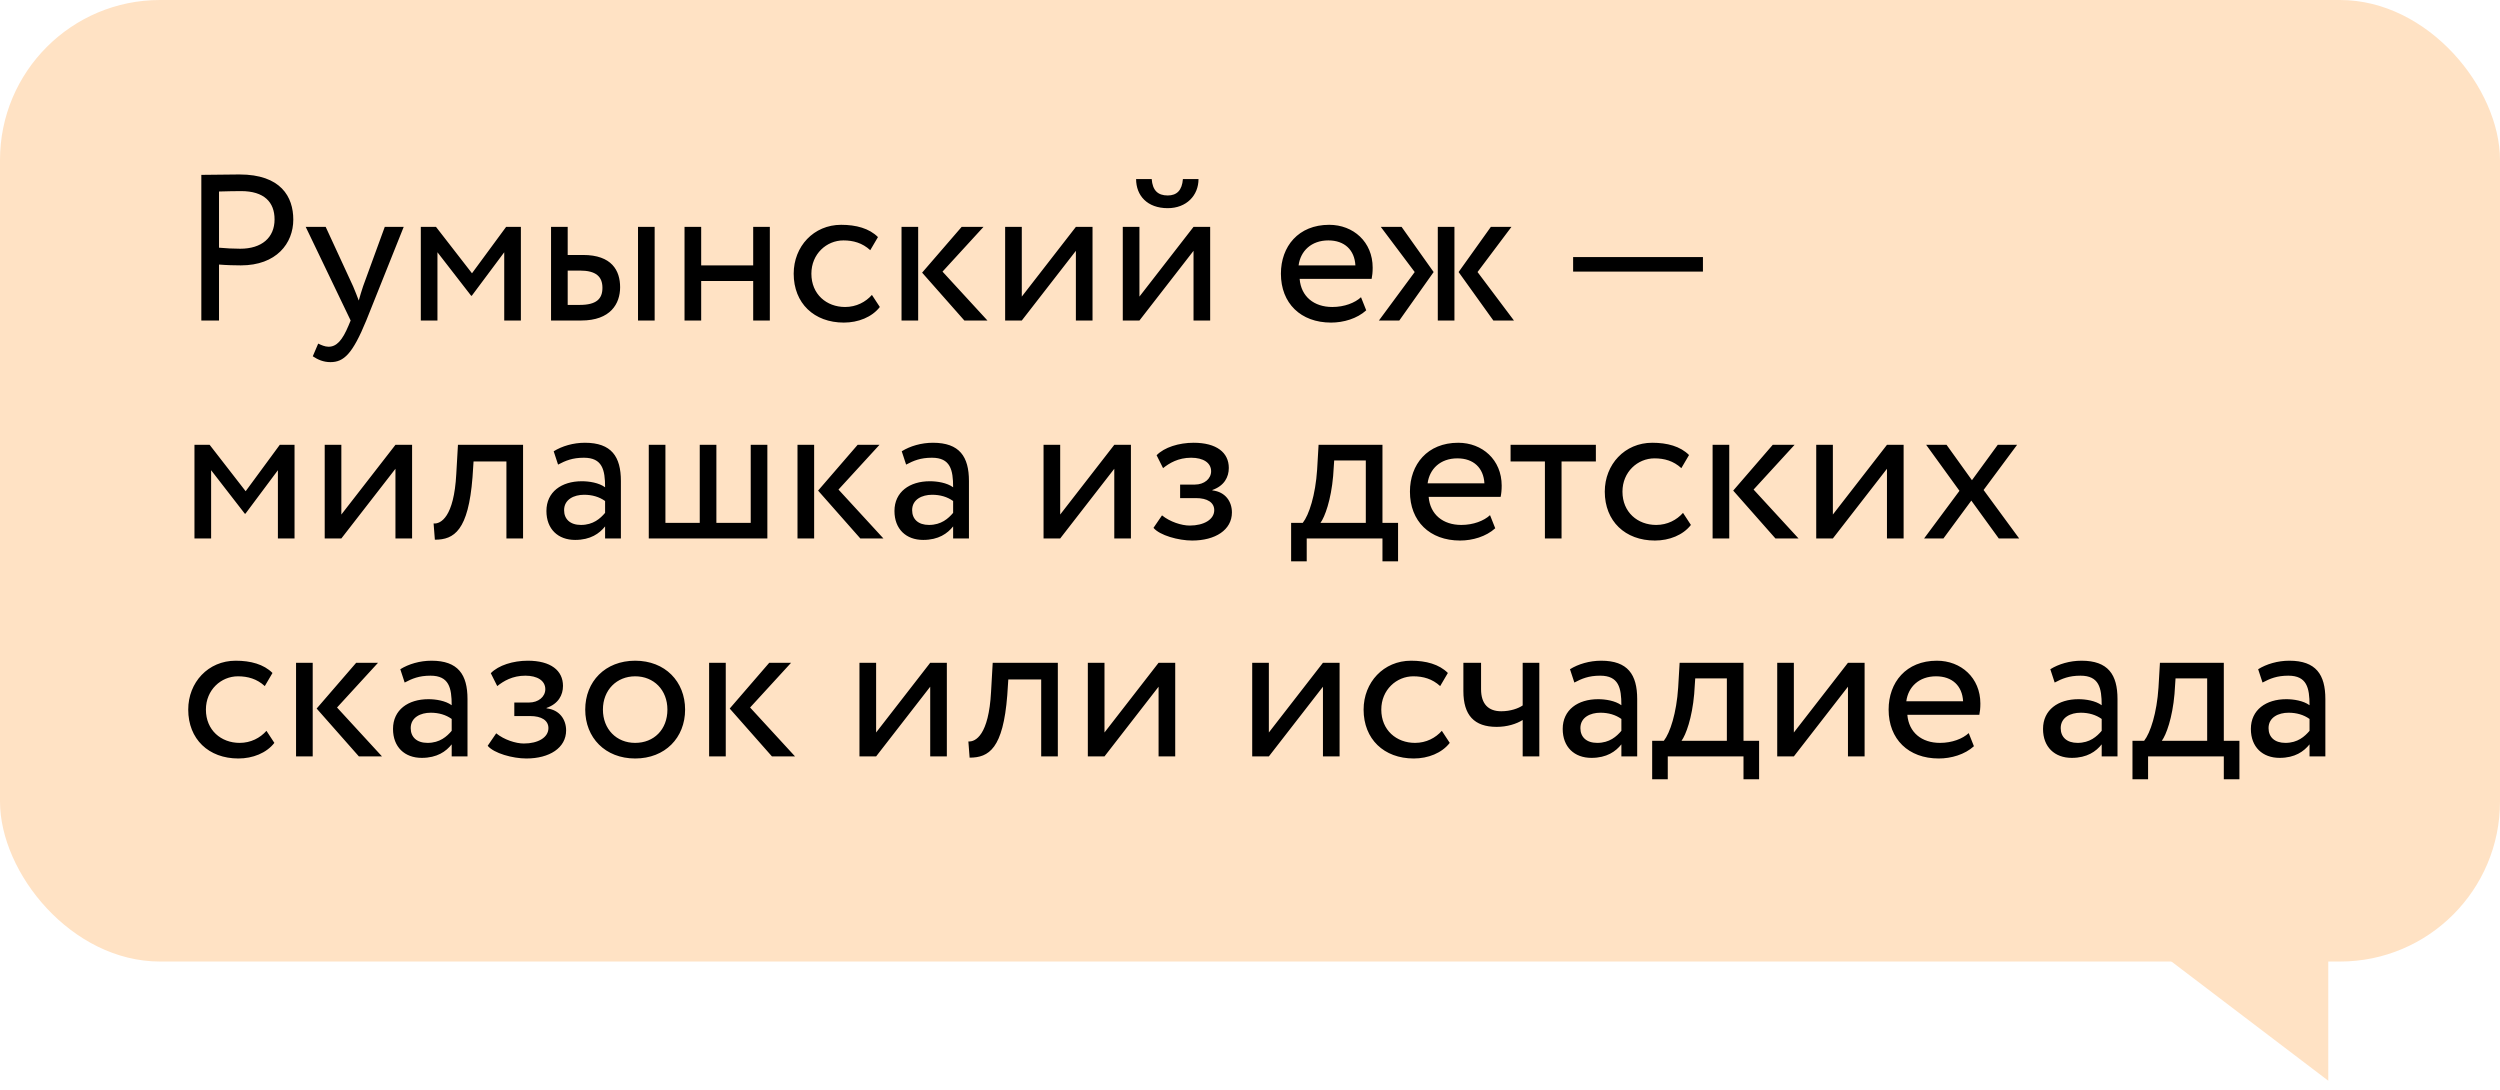
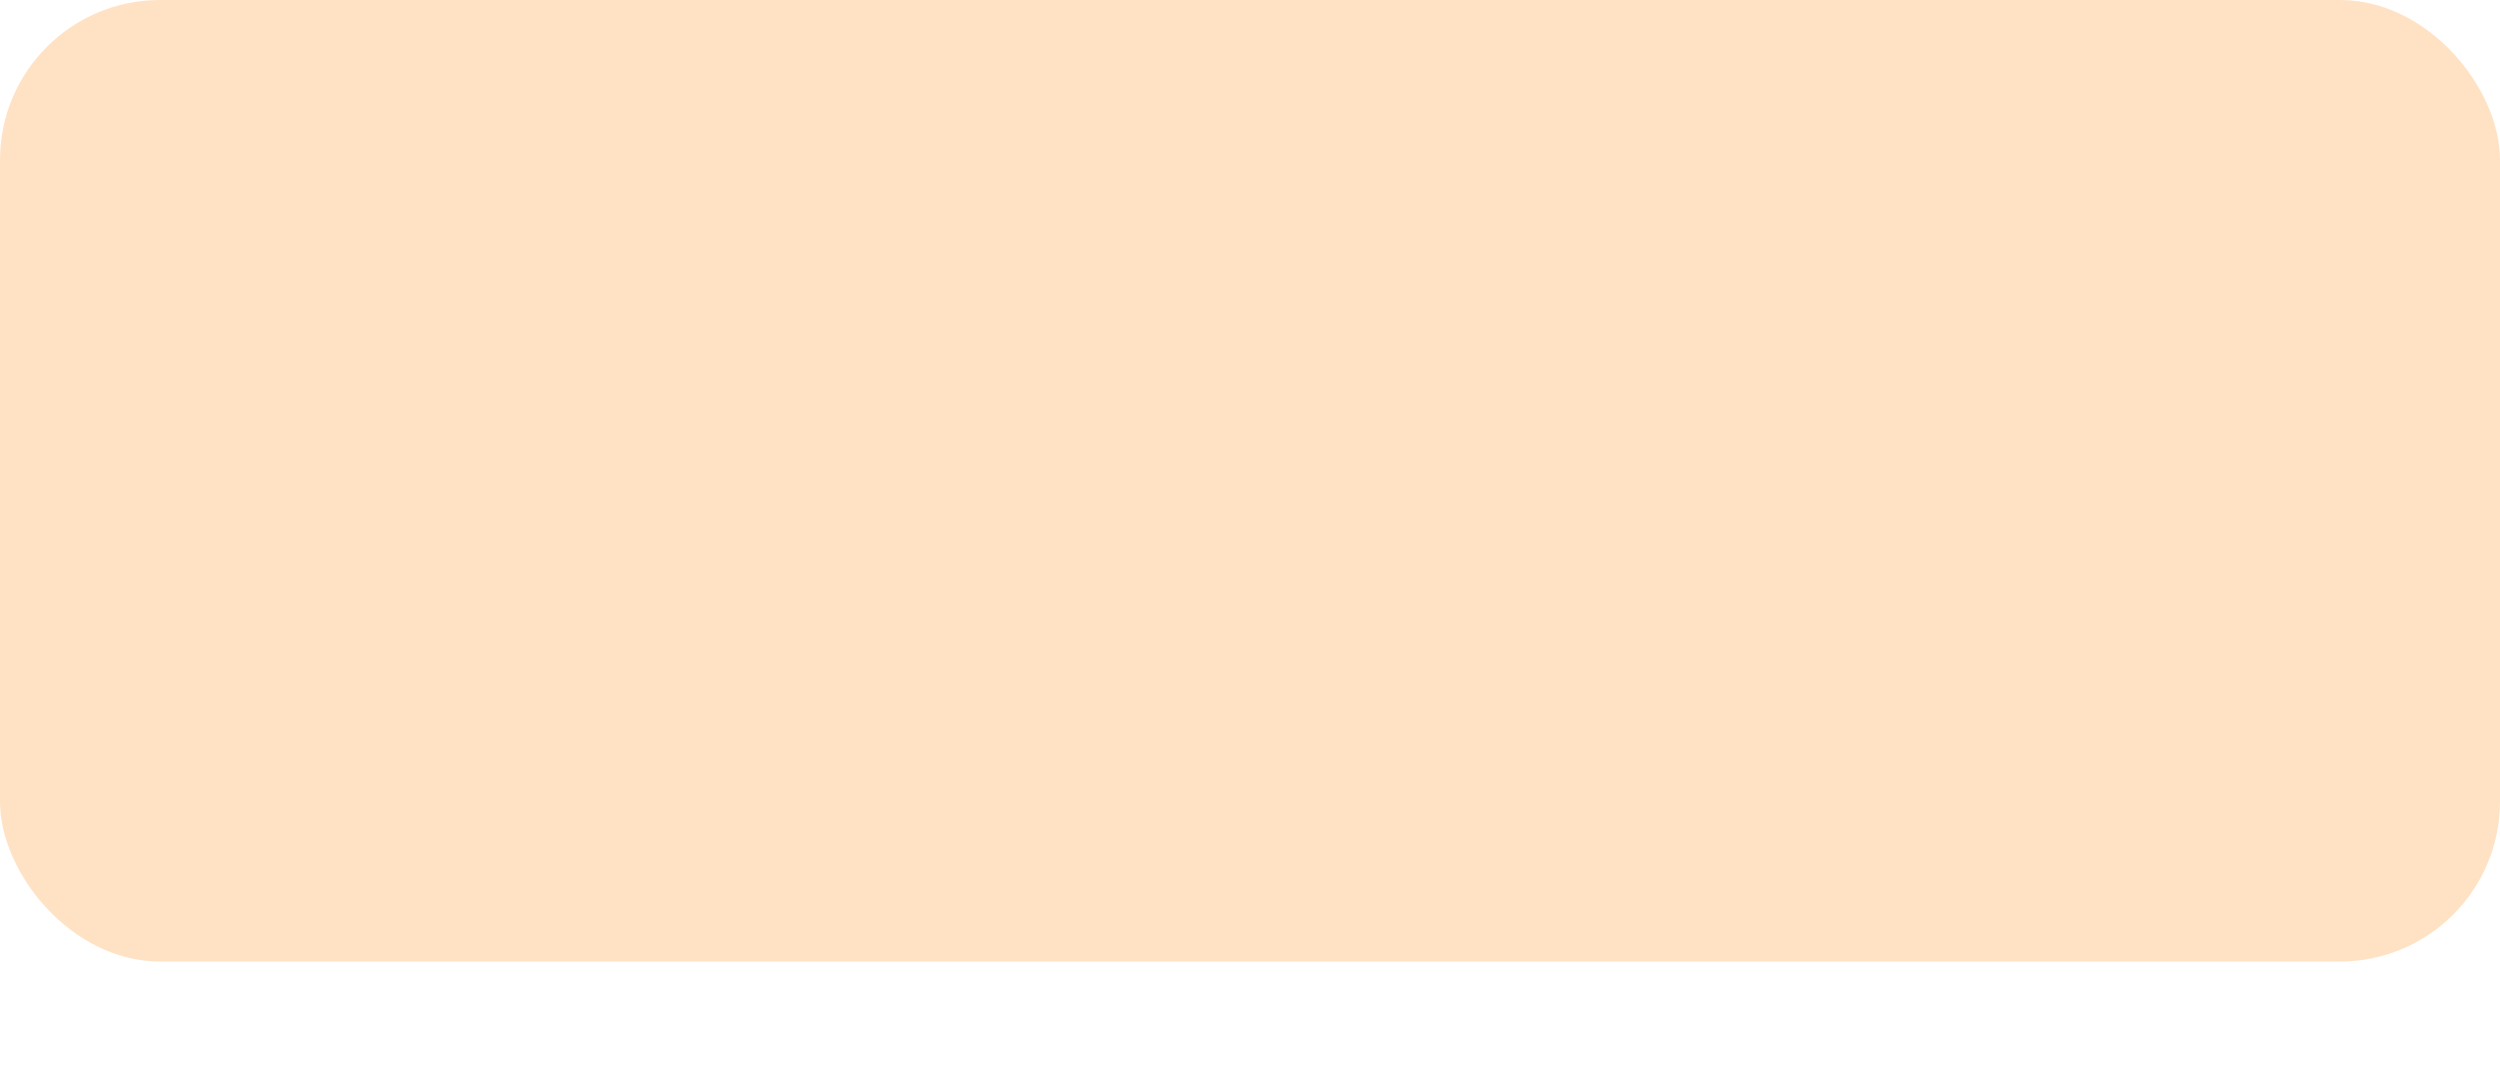
<svg xmlns="http://www.w3.org/2000/svg" width="195" height="85" viewBox="0 0 195 85" fill="none">
  <rect width="195" height="75" rx="12.483" fill="#FFE2C4" />
-   <path d="M17.083 25H15.704V13.64C16.337 13.64 17.96 13.608 18.674 13.608C21.919 13.608 22.877 15.361 22.877 17.129C22.877 18.979 21.562 20.7 18.787 20.7C18.333 20.7 17.651 20.683 17.083 20.635V25ZM18.803 14.906C18.349 14.906 17.619 14.922 17.083 14.938V19.32C17.635 19.369 18.171 19.401 18.739 19.401C20.41 19.401 21.416 18.541 21.416 17.113C21.416 15.766 20.605 14.906 18.803 14.906ZM31.489 17.697L28.568 25C27.497 27.613 26.815 28.246 25.776 28.246C25.225 28.246 24.787 28.051 24.397 27.791L24.819 26.801C25.062 26.915 25.338 27.045 25.63 27.045C26.247 27.045 26.701 26.558 27.188 25.39L27.351 25L23.845 17.697H25.403L27.545 22.339C27.708 22.712 27.837 23.069 27.983 23.442C28.081 23.085 28.195 22.712 28.324 22.322L30.012 17.697H31.489ZM32.823 25V17.697H34.008L36.815 21.316L39.477 17.697H40.629V25H39.33V19.677L36.799 23.069H36.75L34.121 19.677V25H32.823ZM42.981 25V17.697H44.28V19.888H45.48C47.72 19.888 48.369 21.105 48.369 22.404C48.369 23.686 47.623 25 45.334 25H42.981ZM49.765 25V17.697H51.063V25H49.765ZM45.237 21.105H44.28V23.783H45.221C46.519 23.783 46.99 23.312 46.99 22.452C46.99 21.576 46.487 21.105 45.237 21.105ZM58.749 25V21.917H54.692V25H53.393V17.697H54.692V20.7H58.749V17.697H60.047V25H58.749ZM68.01 23.004L68.627 23.945C68.01 24.74 66.939 25.162 65.819 25.162C63.498 25.162 61.908 23.653 61.908 21.349C61.908 19.223 63.466 17.535 65.608 17.535C66.777 17.535 67.799 17.811 68.481 18.492L67.88 19.515C67.263 18.947 66.549 18.752 65.787 18.752C64.472 18.752 63.288 19.807 63.288 21.349C63.288 22.955 64.472 23.945 65.916 23.945C66.793 23.945 67.523 23.556 68.01 23.004ZM76.713 17.697L73.516 21.186L77.021 25H75.22L71.925 21.267L75.009 17.697H76.713ZM70.319 25V17.697H71.617V25H70.319ZM79.7 25H78.401V17.697H79.7V23.134L83.919 17.697H85.217V25H83.919V19.564L79.7 25ZM88.876 25H87.577V17.697H88.876V23.134L93.095 17.697H94.393V25H93.095V19.564L88.876 25ZM88.616 13.965H89.833C89.898 14.841 90.303 15.247 91.082 15.247C91.796 15.247 92.202 14.841 92.267 13.965H93.484C93.484 15.247 92.543 16.237 91.082 16.237C89.476 16.237 88.616 15.247 88.616 13.965ZM106.159 23.182L106.565 24.205C105.851 24.854 104.796 25.162 103.822 25.162C101.453 25.162 99.911 23.653 99.911 21.349C99.911 19.223 101.274 17.535 103.676 17.535C105.559 17.535 107.068 18.866 107.068 20.878C107.068 21.235 107.035 21.527 106.987 21.754H101.372C101.485 23.134 102.492 23.945 103.92 23.945C104.861 23.945 105.689 23.621 106.159 23.182ZM103.611 18.752C102.281 18.752 101.437 19.58 101.291 20.7H105.721C105.656 19.499 104.877 18.752 103.611 18.752ZM117.893 17.697L115.248 21.219L118.088 25H116.481L113.771 21.219L116.286 17.697H117.893ZM112.148 25V17.697H113.446V25H112.148ZM110.347 21.219L107.702 17.697H109.324L111.824 21.219L109.146 25H107.556L110.347 21.219ZM122.703 21.186V20.05H132.829V21.186H122.703ZM15.168 42V34.697H16.353L19.161 38.316L21.822 34.697H22.974V42H21.676V36.677L19.144 40.069H19.096L16.467 36.677V42H15.168ZM26.625 42H25.327V34.697H26.625V40.134L30.845 34.697H32.143V42H30.845V36.564L26.625 42ZM39.501 42V35.996H36.937L36.856 37.229C36.531 41.383 35.428 42.097 33.919 42.097L33.821 40.832C34.373 40.88 35.412 40.345 35.59 36.969L35.72 34.697H40.799V42H39.501ZM43.529 36.239L43.188 35.2C43.838 34.795 44.714 34.535 45.623 34.535C47.7 34.535 48.43 35.622 48.43 37.521V42H47.197V41.059C46.759 41.611 46.061 42.114 44.86 42.114C43.529 42.114 42.621 41.27 42.621 39.858C42.621 38.365 43.805 37.537 45.379 37.537C45.947 37.537 46.71 37.651 47.197 38.008C47.197 36.645 46.986 35.703 45.542 35.703C44.649 35.703 44.114 35.931 43.529 36.239ZM45.314 40.945C46.272 40.945 46.824 40.442 47.197 40.004V39.079C46.742 38.754 46.191 38.592 45.558 38.592C44.779 38.592 44 38.949 44 39.793C44 40.491 44.471 40.945 45.314 40.945ZM50.604 42V34.697H51.903V40.783H54.58V34.697H55.878V40.783H58.556V34.697H59.854V42H50.604ZM68.599 34.697L65.402 38.186L68.907 42H67.106L63.811 38.267L66.895 34.697H68.599ZM62.205 42V34.697H63.503V42H62.205ZM70.677 36.239L70.336 35.2C70.985 34.795 71.861 34.535 72.77 34.535C74.847 34.535 75.578 35.622 75.578 37.521V42H74.344V41.059C73.906 41.611 73.208 42.114 72.007 42.114C70.677 42.114 69.768 41.27 69.768 39.858C69.768 38.365 70.953 37.537 72.527 37.537C73.095 37.537 73.857 37.651 74.344 38.008C74.344 36.645 74.133 35.703 72.689 35.703C71.796 35.703 71.261 35.931 70.677 36.239ZM72.462 40.945C73.419 40.945 73.971 40.442 74.344 40.004V39.079C73.89 38.754 73.338 38.592 72.705 38.592C71.926 38.592 71.147 38.949 71.147 39.793C71.147 40.491 71.618 40.945 72.462 40.945ZM82.695 42H81.397V34.697H82.695V40.134L86.914 34.697H88.212V42H86.914V36.564L82.695 42ZM92.99 42.162C91.919 42.162 90.459 41.757 89.972 41.172L90.637 40.199C91.254 40.702 92.163 40.994 92.796 40.994C93.899 40.994 94.711 40.523 94.711 39.793C94.711 39.193 94.175 38.852 93.283 38.852H92.049V37.797H93.201C93.932 37.797 94.467 37.343 94.467 36.758C94.467 36.093 93.85 35.703 92.909 35.703C91.903 35.703 91.205 36.125 90.719 36.515L90.215 35.509C90.816 34.892 91.952 34.535 93.104 34.535C94.889 34.535 95.847 35.298 95.847 36.499C95.847 37.213 95.49 37.894 94.565 38.219V38.251C95.587 38.365 96.09 39.128 96.09 39.971C96.09 41.335 94.792 42.162 92.99 42.162ZM100.707 43.785V40.783H101.616C102.103 40.166 102.606 38.624 102.736 36.629L102.849 34.697H107.832V40.783H109.049V43.785H107.832V42H101.924V43.785H100.707ZM103.985 37.132C103.823 38.998 103.336 40.328 102.996 40.783H106.533V35.914H104.067L103.985 37.132ZM116.222 40.182L116.628 41.205C115.914 41.854 114.859 42.162 113.886 42.162C111.516 42.162 109.975 40.653 109.975 38.349C109.975 36.223 111.338 34.535 113.74 34.535C115.622 34.535 117.131 35.866 117.131 37.878C117.131 38.235 117.099 38.527 117.05 38.754H111.435C111.549 40.134 112.555 40.945 113.983 40.945C114.924 40.945 115.752 40.621 116.222 40.182ZM113.675 35.752C112.344 35.752 111.5 36.58 111.354 37.7H115.784C115.719 36.499 114.94 35.752 113.675 35.752ZM117.825 35.996V34.697H124.478V35.996H121.801V42H120.503V35.996H117.825ZM131.275 40.004L131.891 40.945C131.275 41.74 130.203 42.162 129.084 42.162C126.763 42.162 125.173 40.653 125.173 38.349C125.173 36.223 126.731 34.535 128.873 34.535C130.041 34.535 131.064 34.811 131.745 35.492L131.145 36.515C130.528 35.947 129.814 35.752 129.051 35.752C127.737 35.752 126.552 36.807 126.552 38.349C126.552 39.955 127.737 40.945 129.181 40.945C130.057 40.945 130.788 40.556 131.275 40.004ZM139.977 34.697L136.78 38.186L140.286 42H138.484L135.19 38.267L138.273 34.697H139.977ZM133.583 42V34.697H134.882V42H133.583ZM142.964 42H141.666V34.697H142.964V40.134L147.183 34.697H148.482V42H147.183V36.564L142.964 42ZM157.333 34.697L154.72 38.219L157.495 42H155.905L153.763 39.047L151.588 42H150.079L152.838 38.284L150.241 34.697H151.832L153.812 37.456L155.824 34.697H157.333ZM20.783 57.004L21.4 57.945C20.783 58.74 19.712 59.162 18.593 59.162C16.272 59.162 14.682 57.653 14.682 55.349C14.682 53.223 16.239 51.535 18.382 51.535C19.55 51.535 20.572 51.811 21.254 52.492L20.654 53.515C20.037 52.947 19.323 52.752 18.56 52.752C17.246 52.752 16.061 53.807 16.061 55.349C16.061 56.955 17.246 57.945 18.69 57.945C19.566 57.945 20.297 57.556 20.783 57.004ZM29.486 51.697L26.289 55.186L29.795 59H27.993L24.699 55.267L27.782 51.697H29.486ZM23.092 59V51.697H24.391V59H23.092ZM31.564 53.239L31.223 52.2C31.873 51.795 32.749 51.535 33.658 51.535C35.735 51.535 36.465 52.622 36.465 54.521V59H35.232V58.059C34.794 58.611 34.096 59.114 32.895 59.114C31.564 59.114 30.655 58.27 30.655 56.858C30.655 55.365 31.84 54.537 33.414 54.537C33.982 54.537 34.745 54.651 35.232 55.008C35.232 53.645 35.021 52.703 33.577 52.703C32.684 52.703 32.148 52.931 31.564 53.239ZM33.349 57.945C34.307 57.945 34.858 57.442 35.232 57.004V56.079C34.777 55.754 34.226 55.592 33.593 55.592C32.814 55.592 32.035 55.949 32.035 56.793C32.035 57.491 32.505 57.945 33.349 57.945ZM41.057 59.162C39.986 59.162 38.526 58.757 38.039 58.172L38.704 57.199C39.321 57.702 40.229 57.994 40.862 57.994C41.966 57.994 42.777 57.523 42.777 56.793C42.777 56.193 42.242 55.852 41.349 55.852H40.116V54.797H41.268C41.998 54.797 42.534 54.343 42.534 53.758C42.534 53.093 41.917 52.703 40.976 52.703C39.97 52.703 39.272 53.125 38.785 53.515L38.282 52.509C38.883 51.892 40.019 51.535 41.171 51.535C42.956 51.535 43.913 52.298 43.913 53.499C43.913 54.213 43.556 54.894 42.631 55.219V55.251C43.654 55.365 44.157 56.128 44.157 56.971C44.157 58.335 42.858 59.162 41.057 59.162ZM45.648 55.349C45.648 53.158 47.206 51.535 49.543 51.535C51.88 51.535 53.438 53.158 53.438 55.349C53.438 57.539 51.88 59.162 49.543 59.162C47.206 59.162 45.648 57.539 45.648 55.349ZM47.028 55.349C47.028 56.874 48.083 57.945 49.543 57.945C51.004 57.945 52.058 56.907 52.058 55.349C52.058 53.823 51.004 52.752 49.543 52.752C48.115 52.752 47.028 53.807 47.028 55.349ZM61.705 51.697L58.508 55.186L62.013 59H60.212L56.918 55.267L60.001 51.697H61.705ZM55.311 59V51.697H56.609V59H55.311ZM68.337 59H67.038V51.697H68.337V57.134L72.556 51.697H73.854V59H72.556V53.564L68.337 59ZM81.213 59V52.996H78.648L78.567 54.229C78.243 58.383 77.139 59.097 75.63 59.097L75.533 57.832C76.085 57.88 77.123 57.345 77.302 53.969L77.431 51.697H82.511V59H81.213ZM86.15 59H84.851V51.697H86.15V57.134L90.369 51.697H91.667V59H90.369V53.564L86.15 59ZM98.971 59H97.672V51.697H98.971V57.134L103.19 51.697H104.488V59H103.19V53.564L98.971 59ZM112.463 57.004L113.08 57.945C112.463 58.74 111.392 59.162 110.272 59.162C107.952 59.162 106.361 57.653 106.361 55.349C106.361 53.223 107.919 51.535 110.061 51.535C111.23 51.535 112.252 51.811 112.934 52.492L112.333 53.515C111.717 52.947 111.003 52.752 110.24 52.752C108.925 52.752 107.741 53.807 107.741 55.349C107.741 56.955 108.925 57.945 110.37 57.945C111.246 57.945 111.976 57.556 112.463 57.004ZM120.067 51.697V59H118.769V56.16C118.282 56.468 117.552 56.696 116.74 56.696C114.988 56.696 114.144 55.787 114.144 53.904V51.697H115.523V53.758C115.523 54.927 116.107 55.478 117.097 55.478C117.828 55.478 118.444 55.251 118.769 55.024V51.697H120.067ZM122.8 53.239L122.459 52.2C123.109 51.795 123.985 51.535 124.894 51.535C126.971 51.535 127.701 52.622 127.701 54.521V59H126.468V58.059C126.03 58.611 125.332 59.114 124.131 59.114C122.8 59.114 121.891 58.27 121.891 56.858C121.891 55.365 123.076 54.537 124.65 54.537C125.218 54.537 125.981 54.651 126.468 55.008C126.468 53.645 126.257 52.703 124.813 52.703C123.92 52.703 123.384 52.931 122.8 53.239ZM124.585 57.945C125.543 57.945 126.095 57.442 126.468 57.004V56.079C126.013 55.754 125.462 55.592 124.829 55.592C124.05 55.592 123.271 55.949 123.271 56.793C123.271 57.491 123.741 57.945 124.585 57.945ZM128.869 60.785V57.783H129.778C130.265 57.166 130.768 55.624 130.897 53.629L131.011 51.697H135.993V57.783H137.21V60.785H135.993V59H130.086V60.785H128.869ZM132.147 54.132C131.985 55.998 131.498 57.328 131.157 57.783H134.695V52.914H132.228L132.147 54.132ZM139.921 59H138.623V51.697H139.921V57.134L144.141 51.697H145.439V59H144.141V53.564L139.921 59ZM153.56 57.182L153.966 58.205C153.252 58.854 152.197 59.162 151.223 59.162C148.854 59.162 147.312 57.653 147.312 55.349C147.312 53.223 148.675 51.535 151.077 51.535C152.96 51.535 154.469 52.866 154.469 54.878C154.469 55.235 154.436 55.527 154.388 55.754H148.773C148.886 57.134 149.892 57.945 151.321 57.945C152.262 57.945 153.089 57.621 153.56 57.182ZM151.012 52.752C149.681 52.752 148.838 53.58 148.692 54.7H153.122C153.057 53.499 152.278 52.752 151.012 52.752ZM160.265 53.239L159.924 52.2C160.573 51.795 161.449 51.535 162.358 51.535C164.435 51.535 165.165 52.622 165.165 54.521V59H163.932V58.059C163.494 58.611 162.796 59.114 161.595 59.114C160.265 59.114 159.356 58.27 159.356 56.858C159.356 55.365 160.54 54.537 162.115 54.537C162.683 54.537 163.445 54.651 163.932 55.008C163.932 53.645 163.721 52.703 162.277 52.703C161.384 52.703 160.849 52.931 160.265 53.239ZM162.05 57.945C163.007 57.945 163.559 57.442 163.932 57.004V56.079C163.478 55.754 162.926 55.592 162.293 55.592C161.514 55.592 160.735 55.949 160.735 56.793C160.735 57.491 161.206 57.945 162.05 57.945ZM166.333 60.785V57.783H167.242C167.729 57.166 168.232 55.624 168.362 53.629L168.475 51.697H173.457V57.783H174.675V60.785H173.457V59H167.55V60.785H166.333ZM169.611 54.132C169.449 55.998 168.962 57.328 168.621 57.783H172.159V52.914H169.692L169.611 54.132ZM176.477 53.239L176.136 52.2C176.785 51.795 177.662 51.535 178.57 51.535C180.648 51.535 181.378 52.622 181.378 54.521V59H180.144V58.059C179.706 58.611 179.008 59.114 177.808 59.114C176.477 59.114 175.568 58.27 175.568 56.858C175.568 55.365 176.753 54.537 178.327 54.537C178.895 54.537 179.658 54.651 180.144 55.008C180.144 53.645 179.933 52.703 178.489 52.703C177.597 52.703 177.061 52.931 176.477 53.239ZM178.262 57.945C179.219 57.945 179.771 57.442 180.144 57.004V56.079C179.69 55.754 179.138 55.592 178.505 55.592C177.726 55.592 176.947 55.949 176.947 56.793C176.947 57.491 177.418 57.945 178.262 57.945Z" fill="black" />
-   <path d="M181.605 84.296V72.436H166.001L181.605 84.296Z" fill="#FFE2C4" />
</svg>